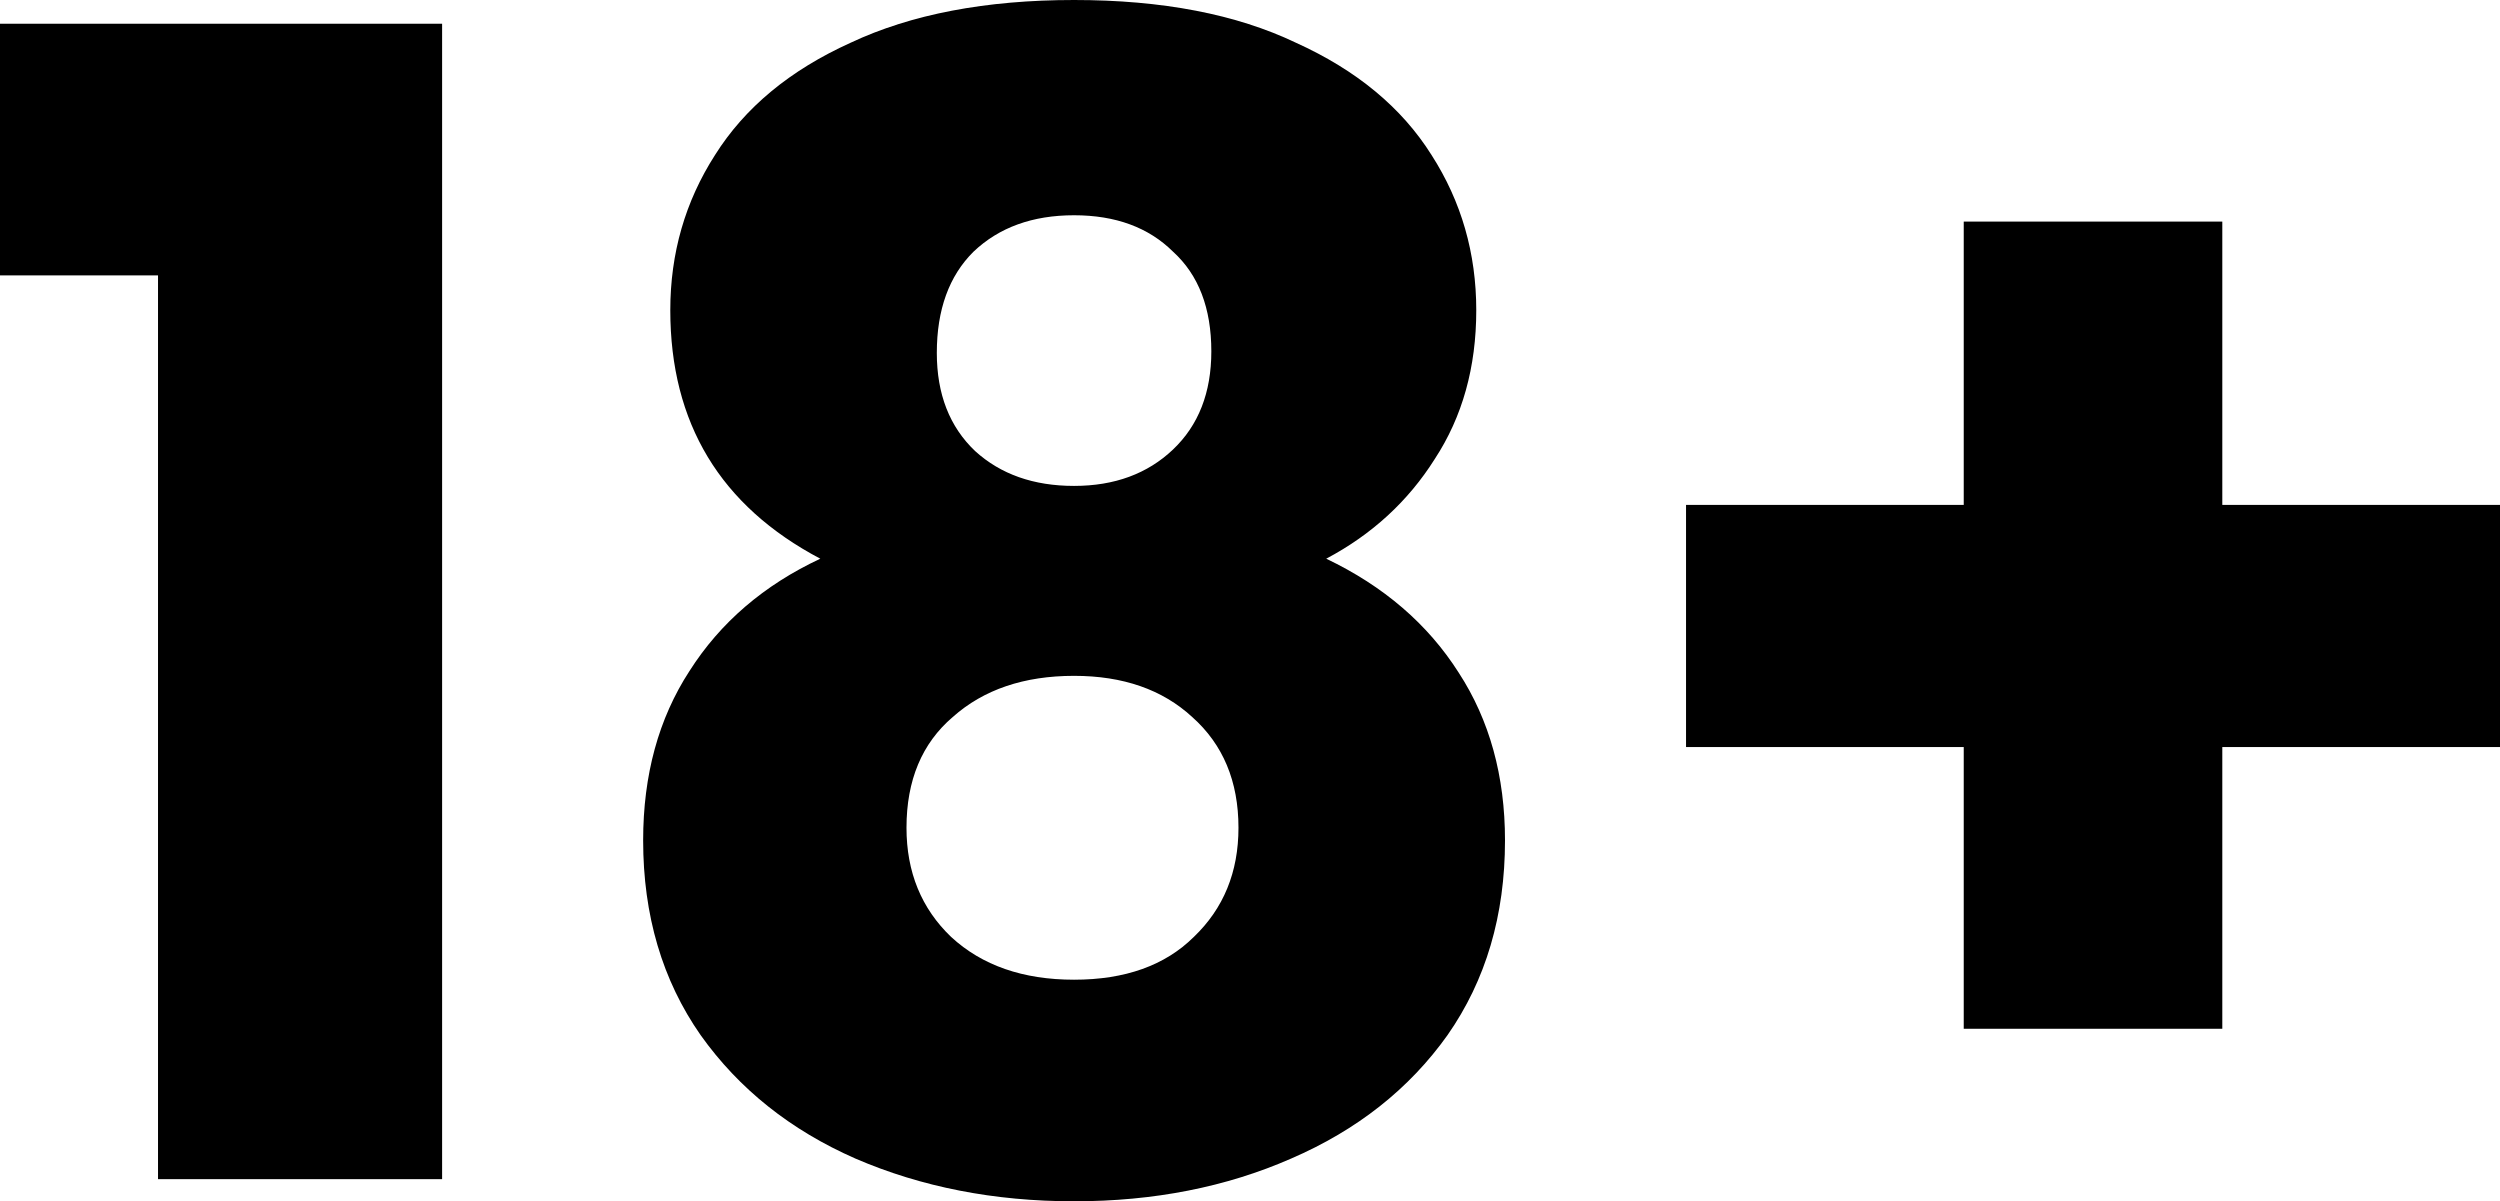
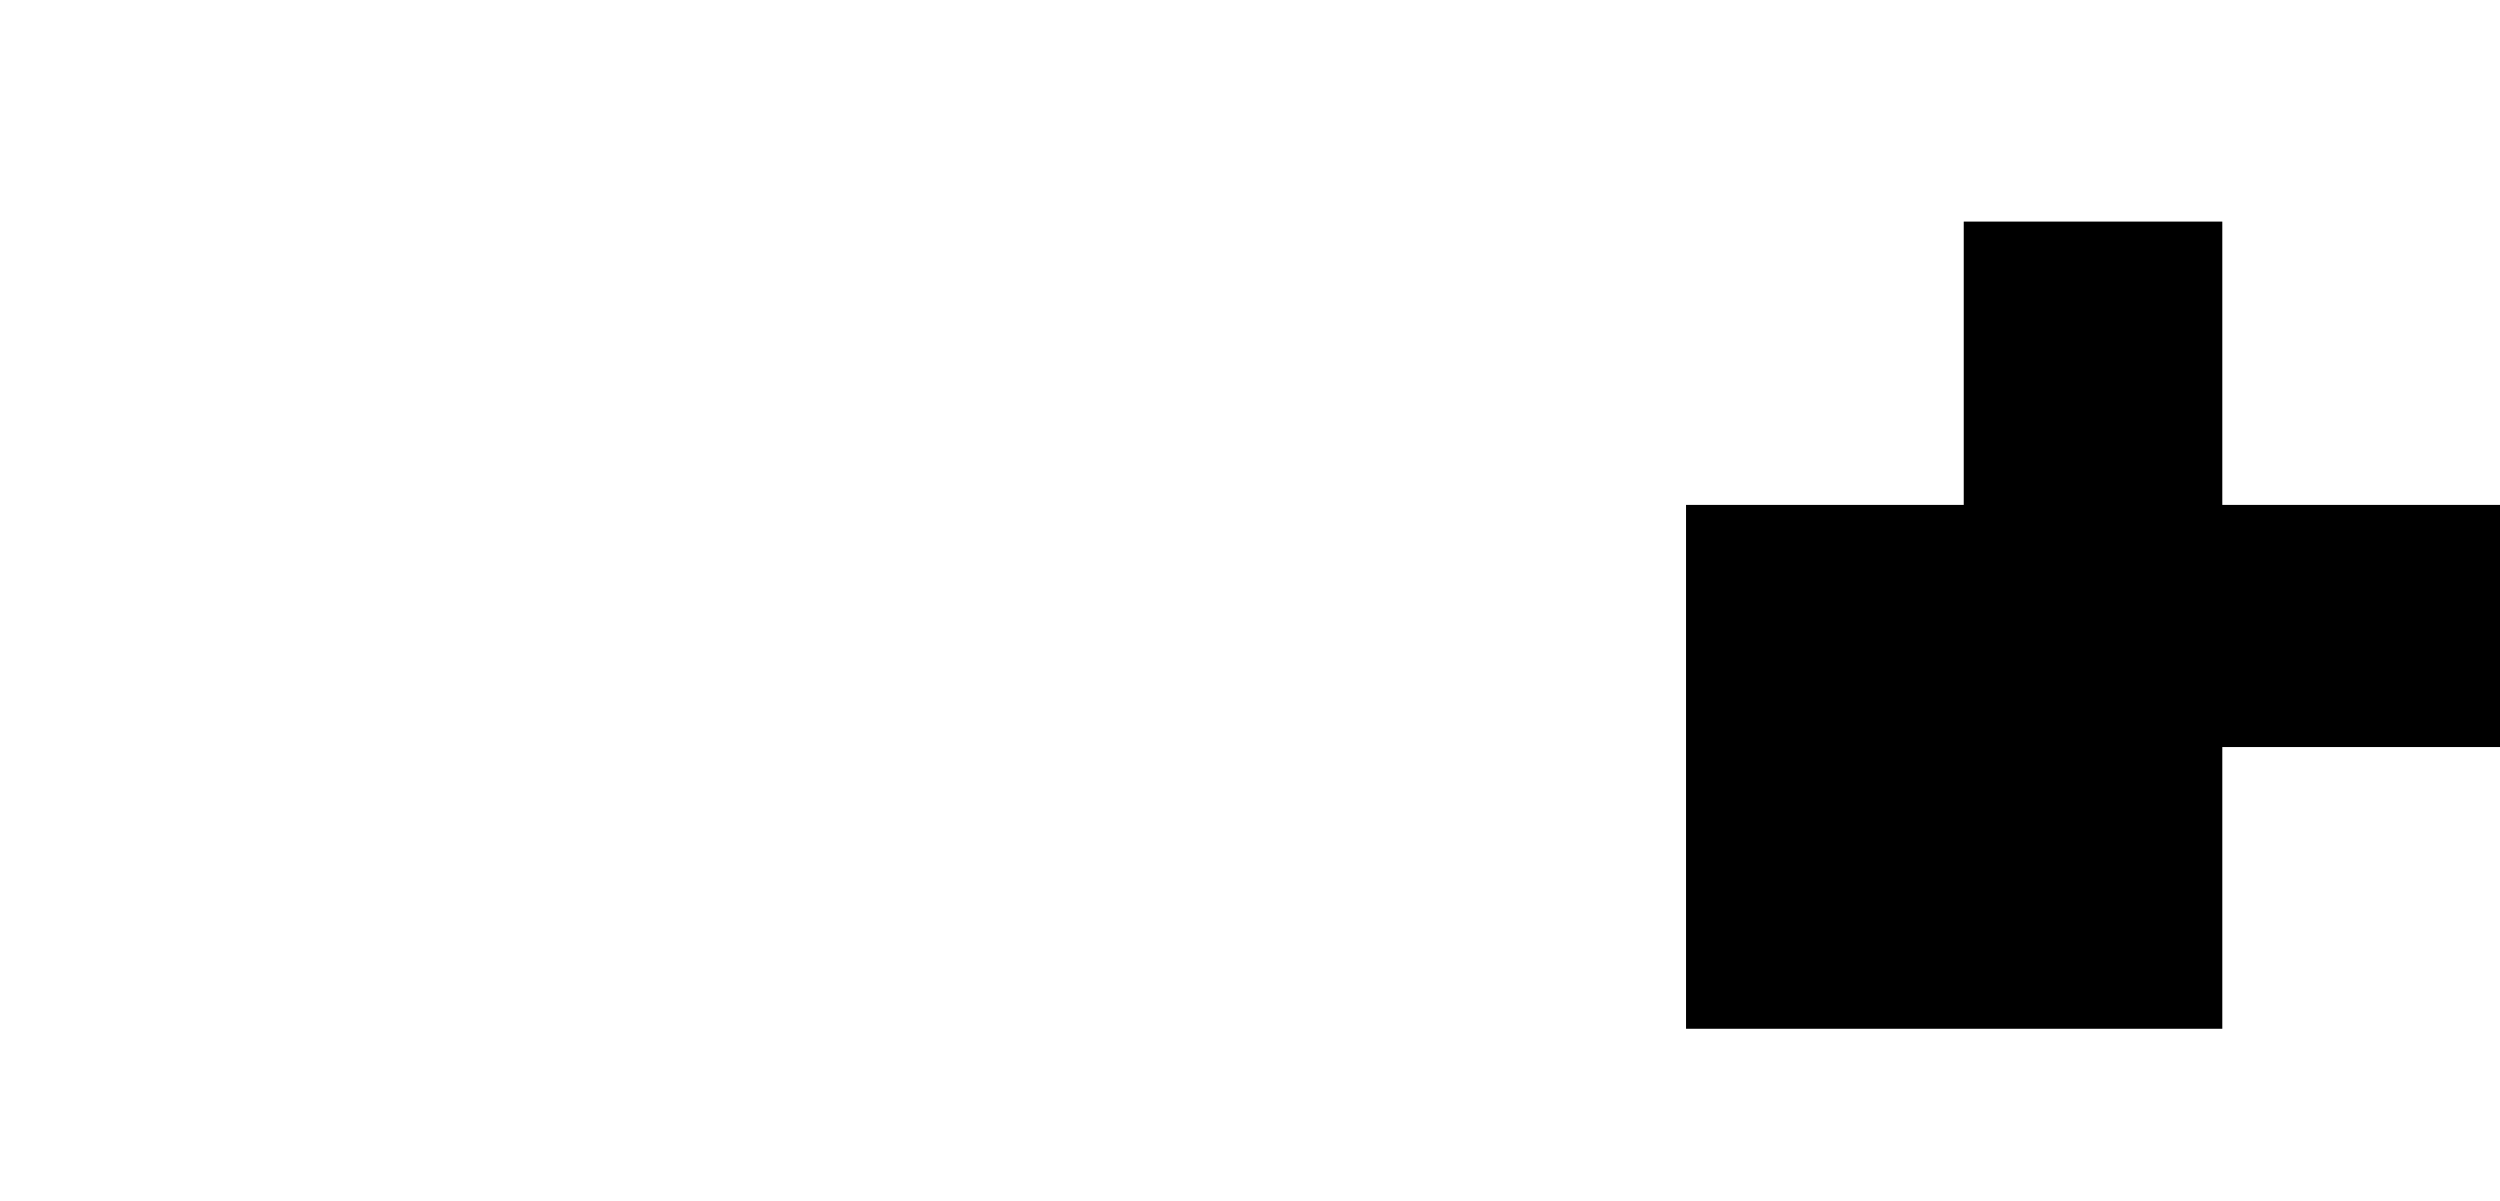
<svg xmlns="http://www.w3.org/2000/svg" width="77" height="37" viewBox="0 0 77 37" fill="none">
  <g id="18+">
-     <path d="M0 8.482V0.731H13.617V36.318H4.867V8.482H0Z" fill="black" />
-     <path d="M25.265 17.208C22.185 15.583 20.645 13.032 20.645 9.555C20.645 7.8 21.104 6.207 22.021 4.777C22.939 3.315 24.331 2.161 26.2 1.316C28.067 0.439 30.361 0 33.081 0C35.801 0 38.079 0.439 39.914 1.316C41.782 2.161 43.175 3.315 44.093 4.777C45.01 6.207 45.469 7.8 45.469 9.555C45.469 11.31 45.043 12.837 44.191 14.137C43.372 15.437 42.257 16.461 40.848 17.208C42.618 18.053 43.978 19.223 44.928 20.718C45.879 22.18 46.354 23.903 46.354 25.885C46.354 28.193 45.764 30.192 44.584 31.881C43.404 33.539 41.799 34.806 39.767 35.684C37.768 36.561 35.539 37 33.081 37C30.624 37 28.379 36.561 26.347 35.684C24.348 34.806 22.759 33.539 21.579 31.881C20.399 30.192 19.809 28.193 19.809 25.885C19.809 23.87 20.284 22.132 21.235 20.669C22.185 19.174 23.529 18.021 25.265 17.208ZM37.309 10.822C37.309 9.49 36.916 8.466 36.129 7.751C35.375 7.004 34.359 6.63 33.081 6.63C31.803 6.63 30.771 7.004 29.985 7.751C29.231 8.498 28.854 9.538 28.854 10.871C28.854 12.138 29.247 13.146 30.034 13.893C30.82 14.608 31.836 14.966 33.081 14.966C34.327 14.966 35.343 14.592 36.129 13.845C36.916 13.097 37.309 12.09 37.309 10.822ZM33.081 20.816C31.541 20.816 30.296 21.238 29.346 22.083C28.395 22.895 27.92 24.033 27.92 25.495C27.92 26.86 28.379 27.982 29.296 28.859C30.247 29.736 31.508 30.175 33.081 30.175C34.654 30.175 35.883 29.736 36.768 28.859C37.686 27.982 38.145 26.86 38.145 25.495C38.145 24.065 37.669 22.928 36.719 22.083C35.801 21.238 34.589 20.816 33.081 20.816Z" fill="black" />
-     <path d="M77 23.009H68.447V31.686H60.483V23.009H51.93V15.551H60.483V6.825H68.447V15.551H77V23.009Z" fill="black" />
+     <path d="M77 23.009H68.447V31.686H60.483H51.93V15.551H60.483V6.825H68.447V15.551H77V23.009Z" fill="black" />
  </g>
</svg>